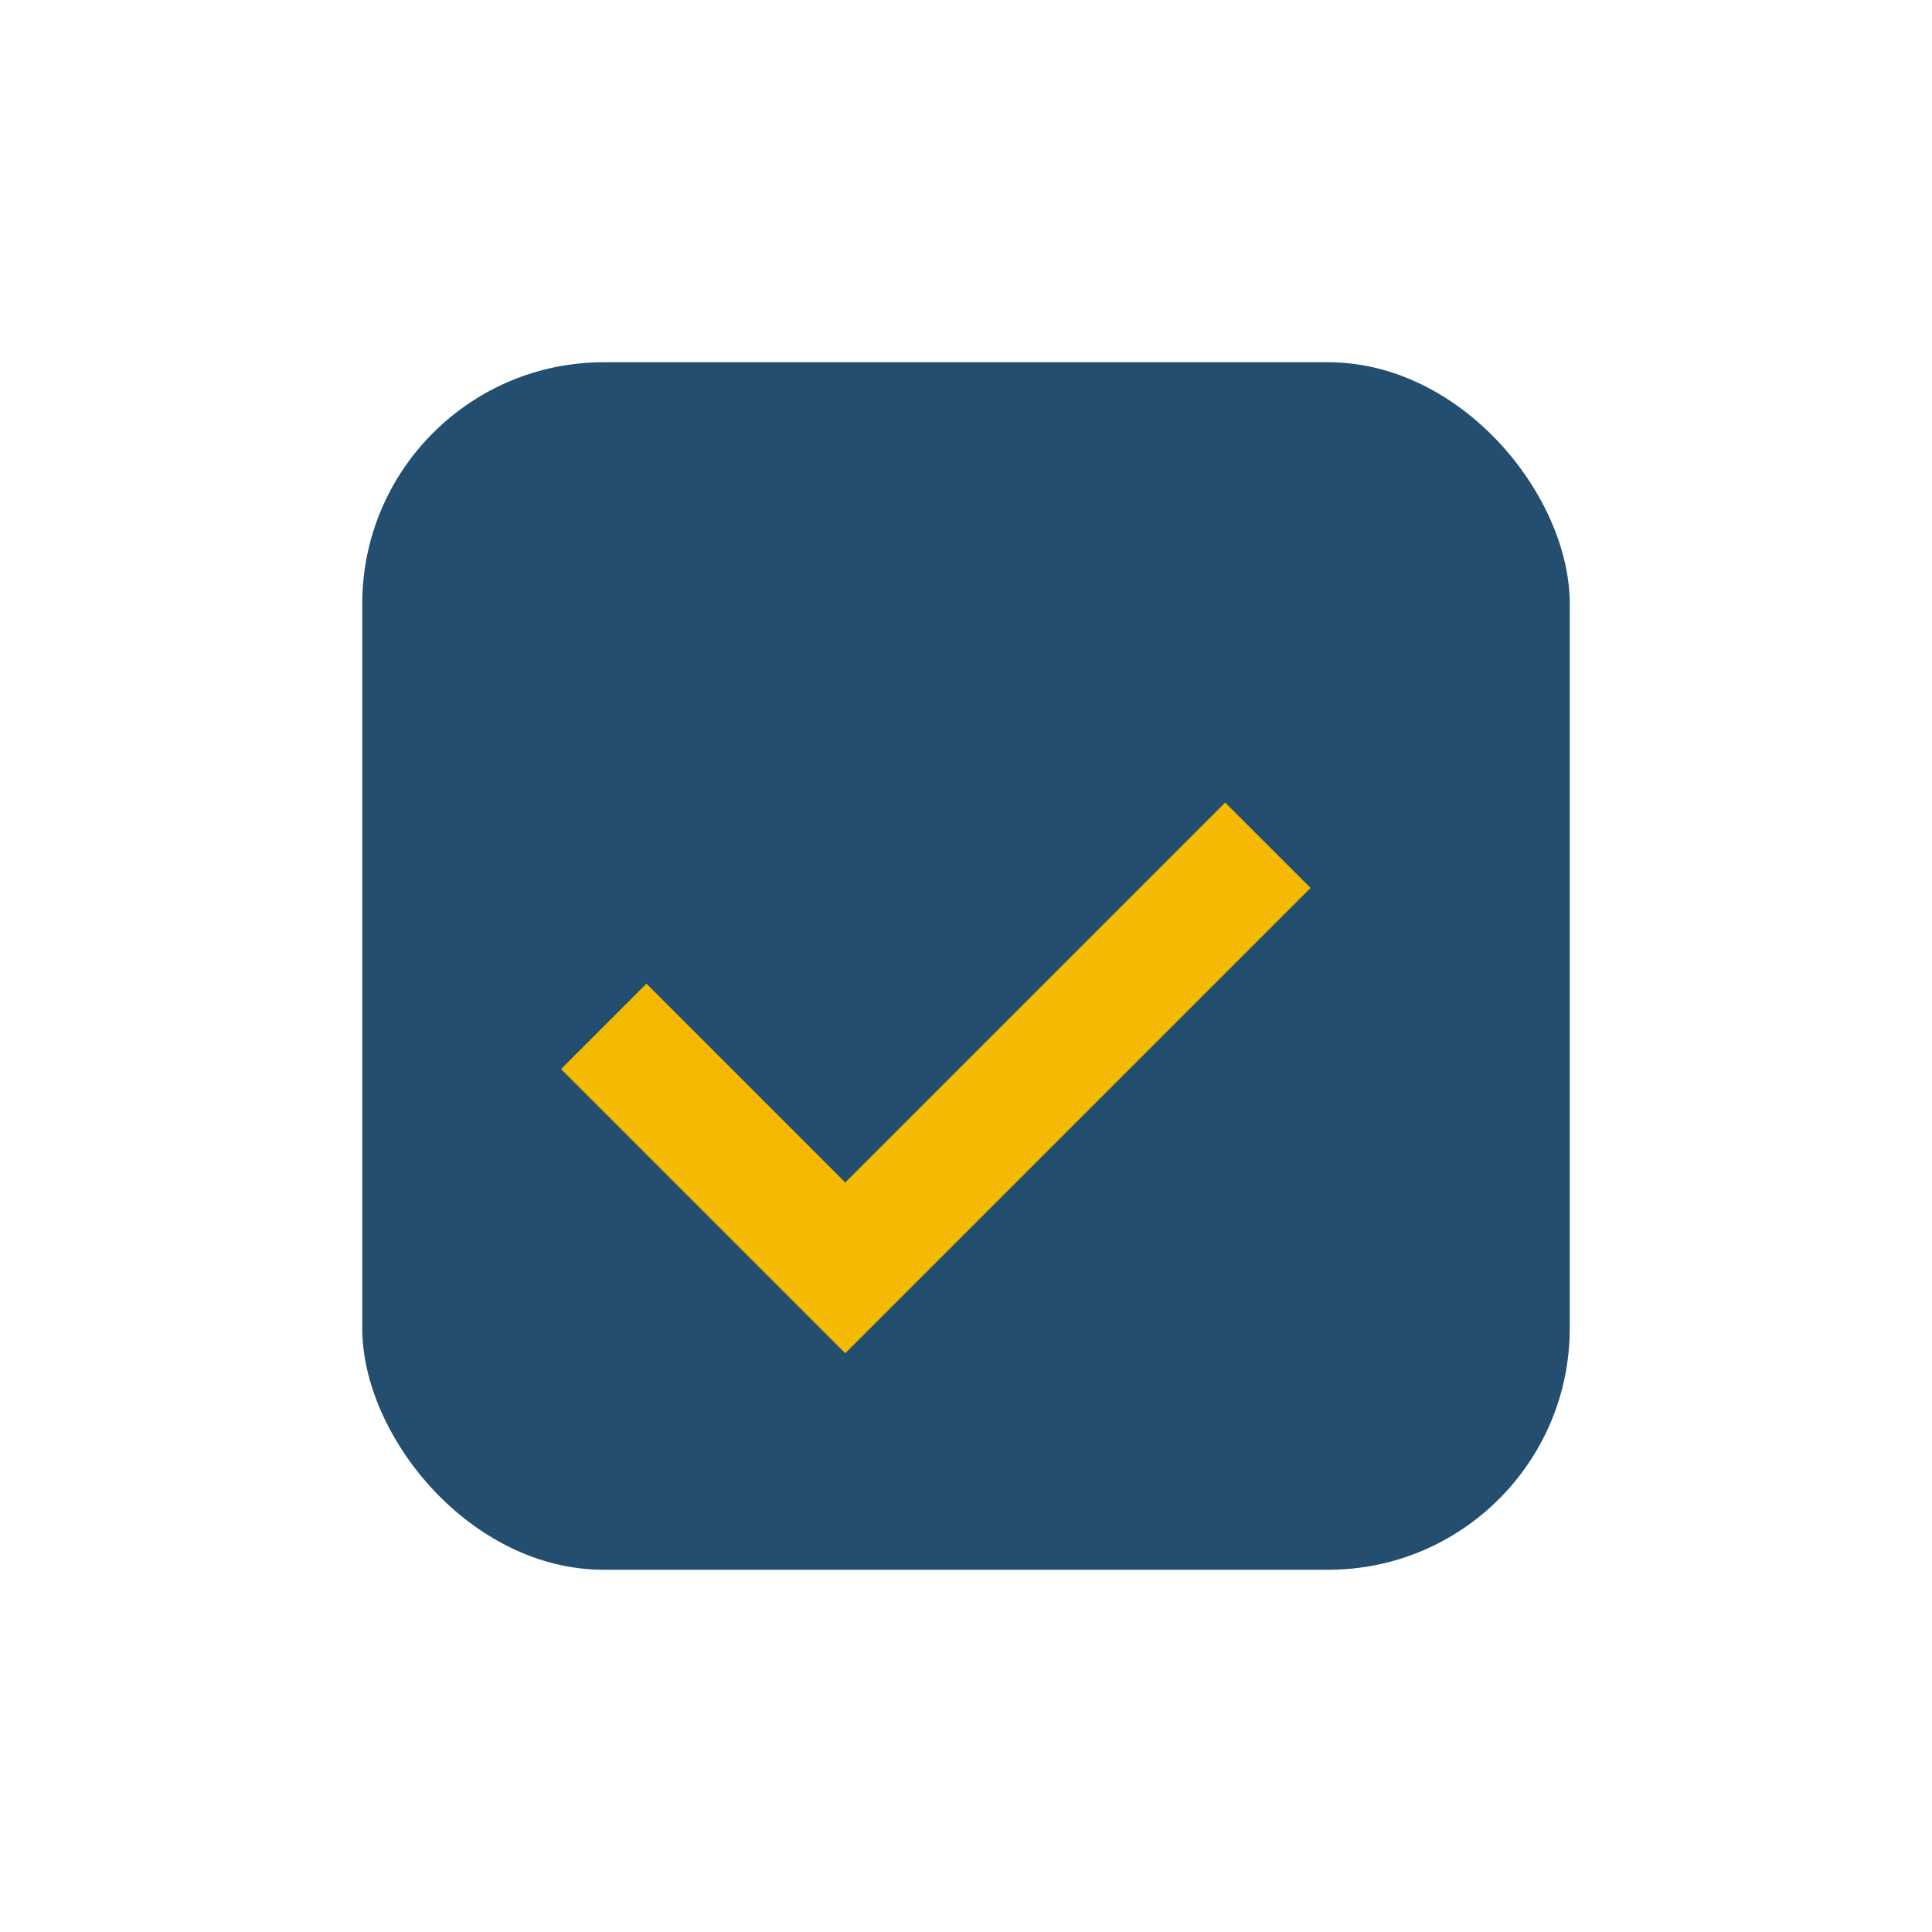
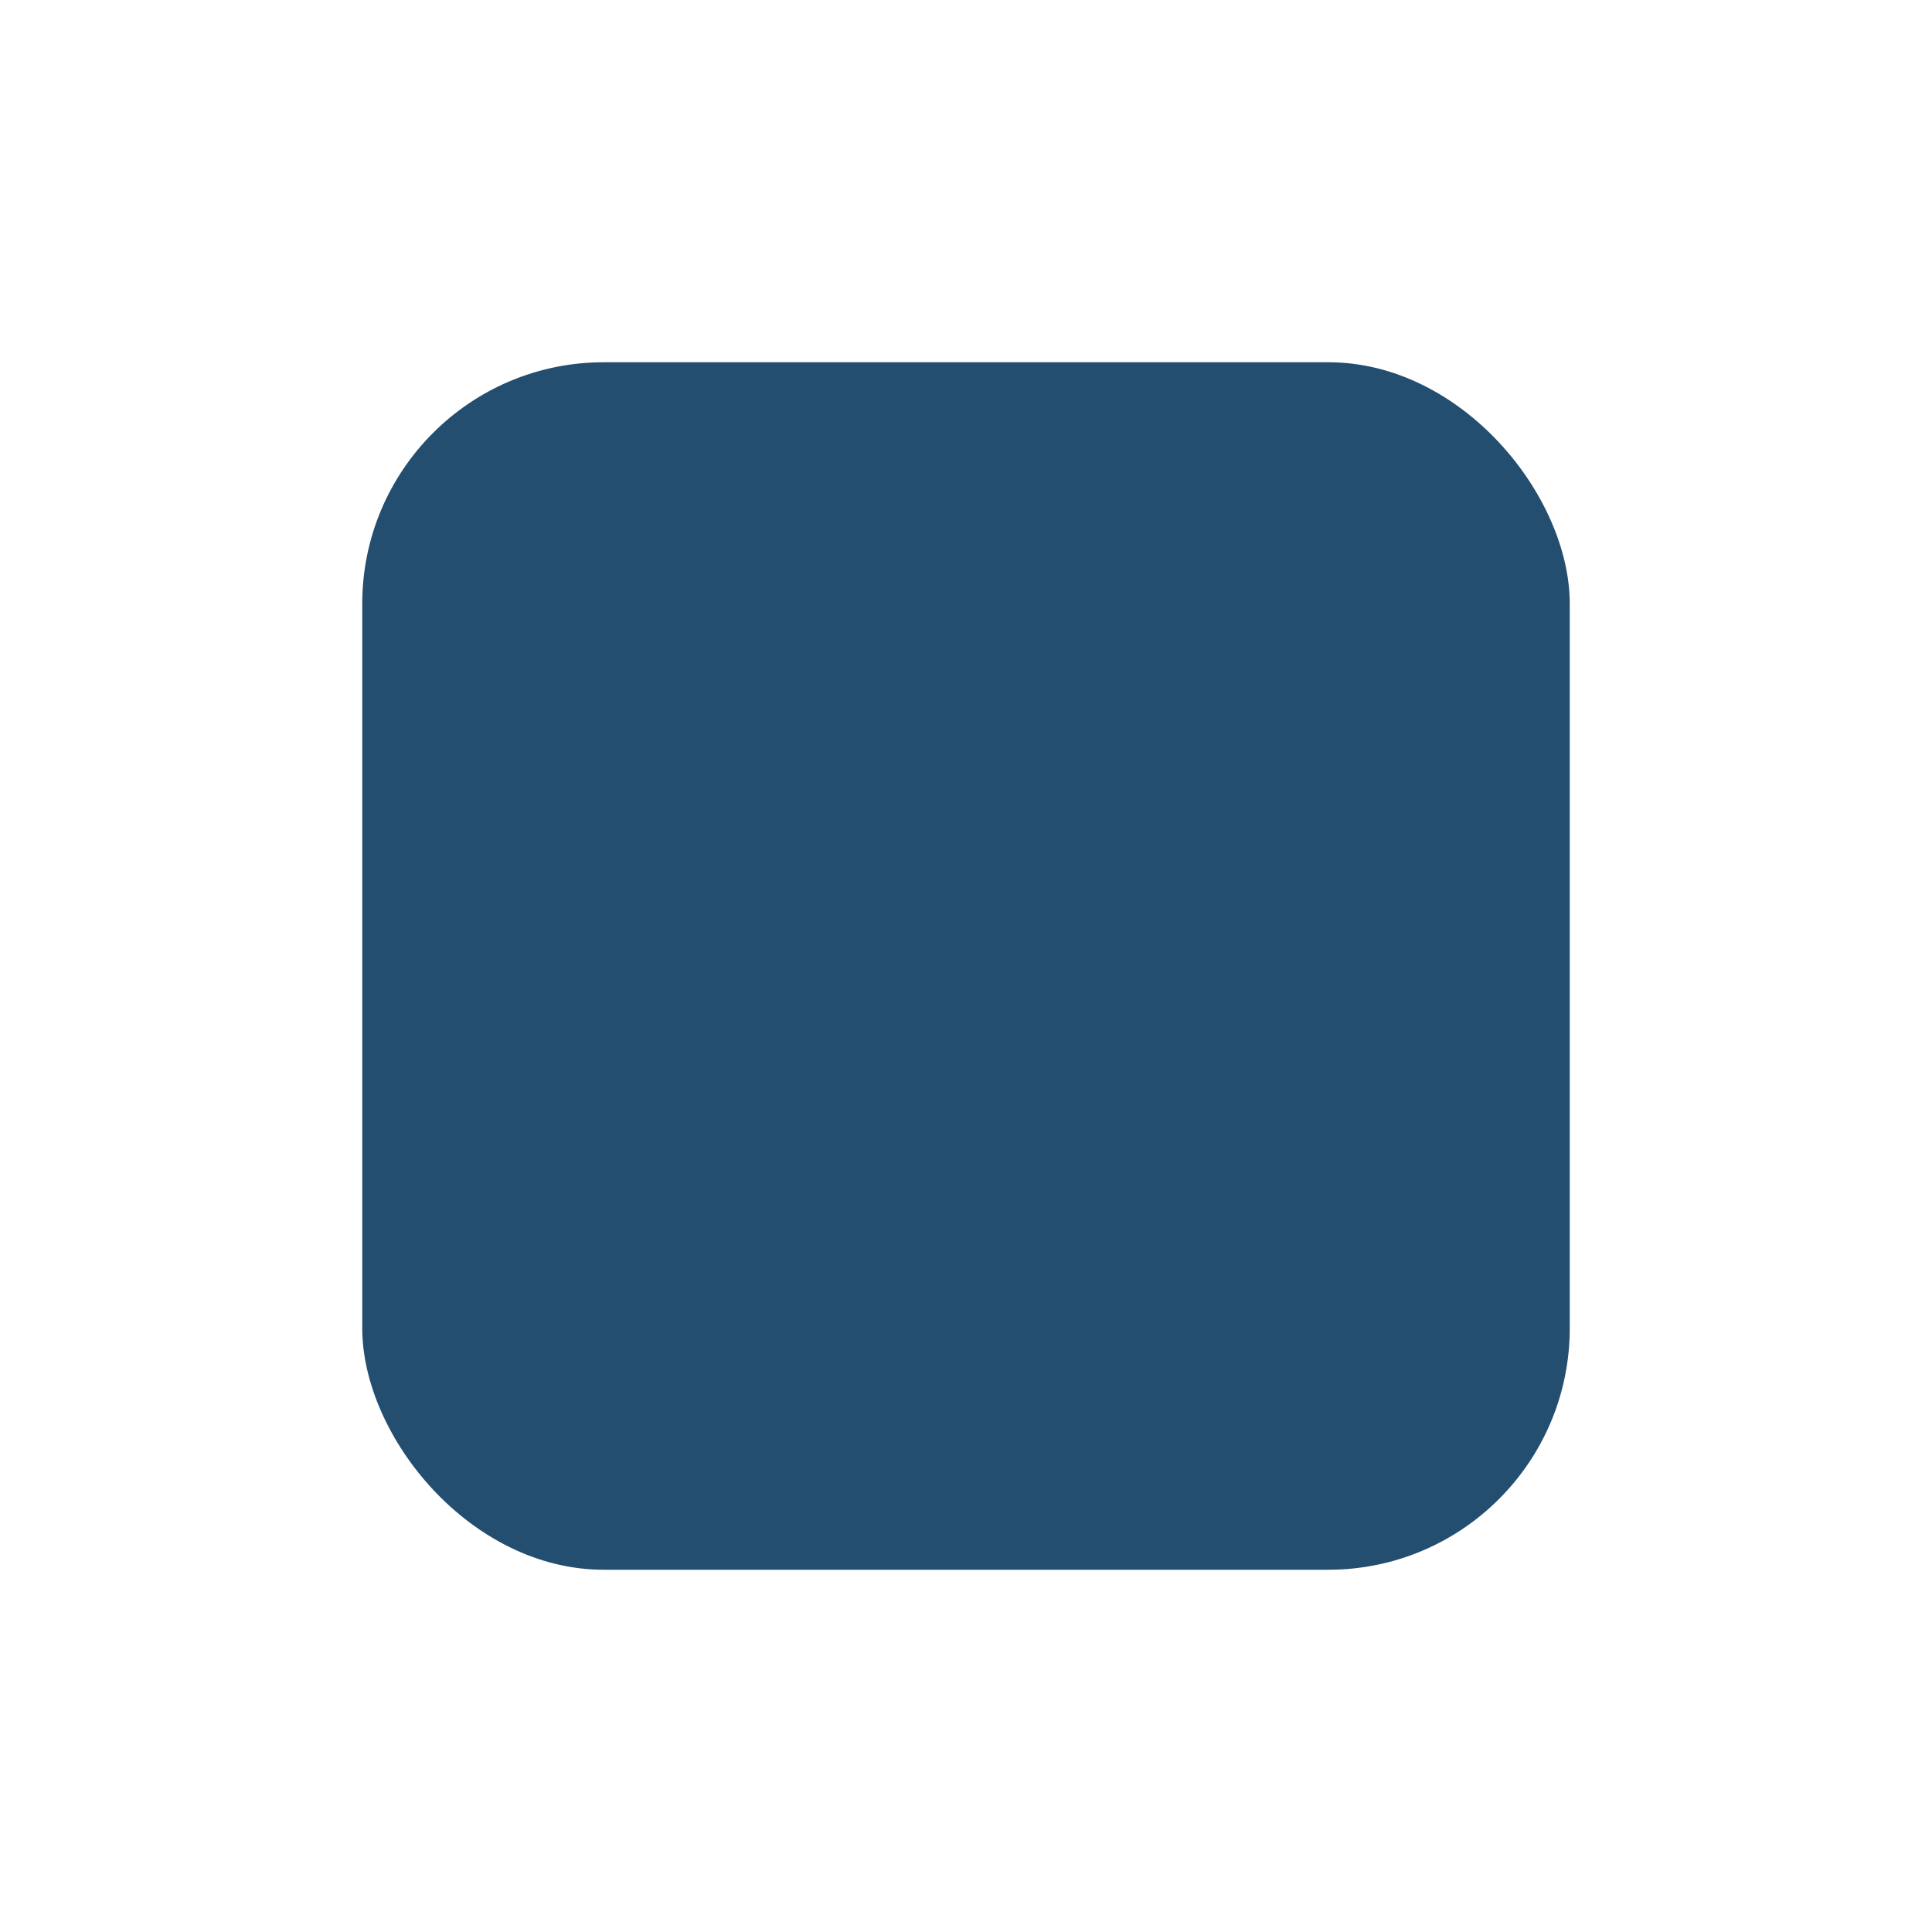
<svg xmlns="http://www.w3.org/2000/svg" width="32" height="32" viewBox="0 0 32 32">
  <rect x="6" y="6" width="20" height="20" rx="4" fill="#234E70" />
-   <path d="M10 17l4 4 7-7" fill="none" stroke="#F5B900" stroke-width="2" />
</svg>